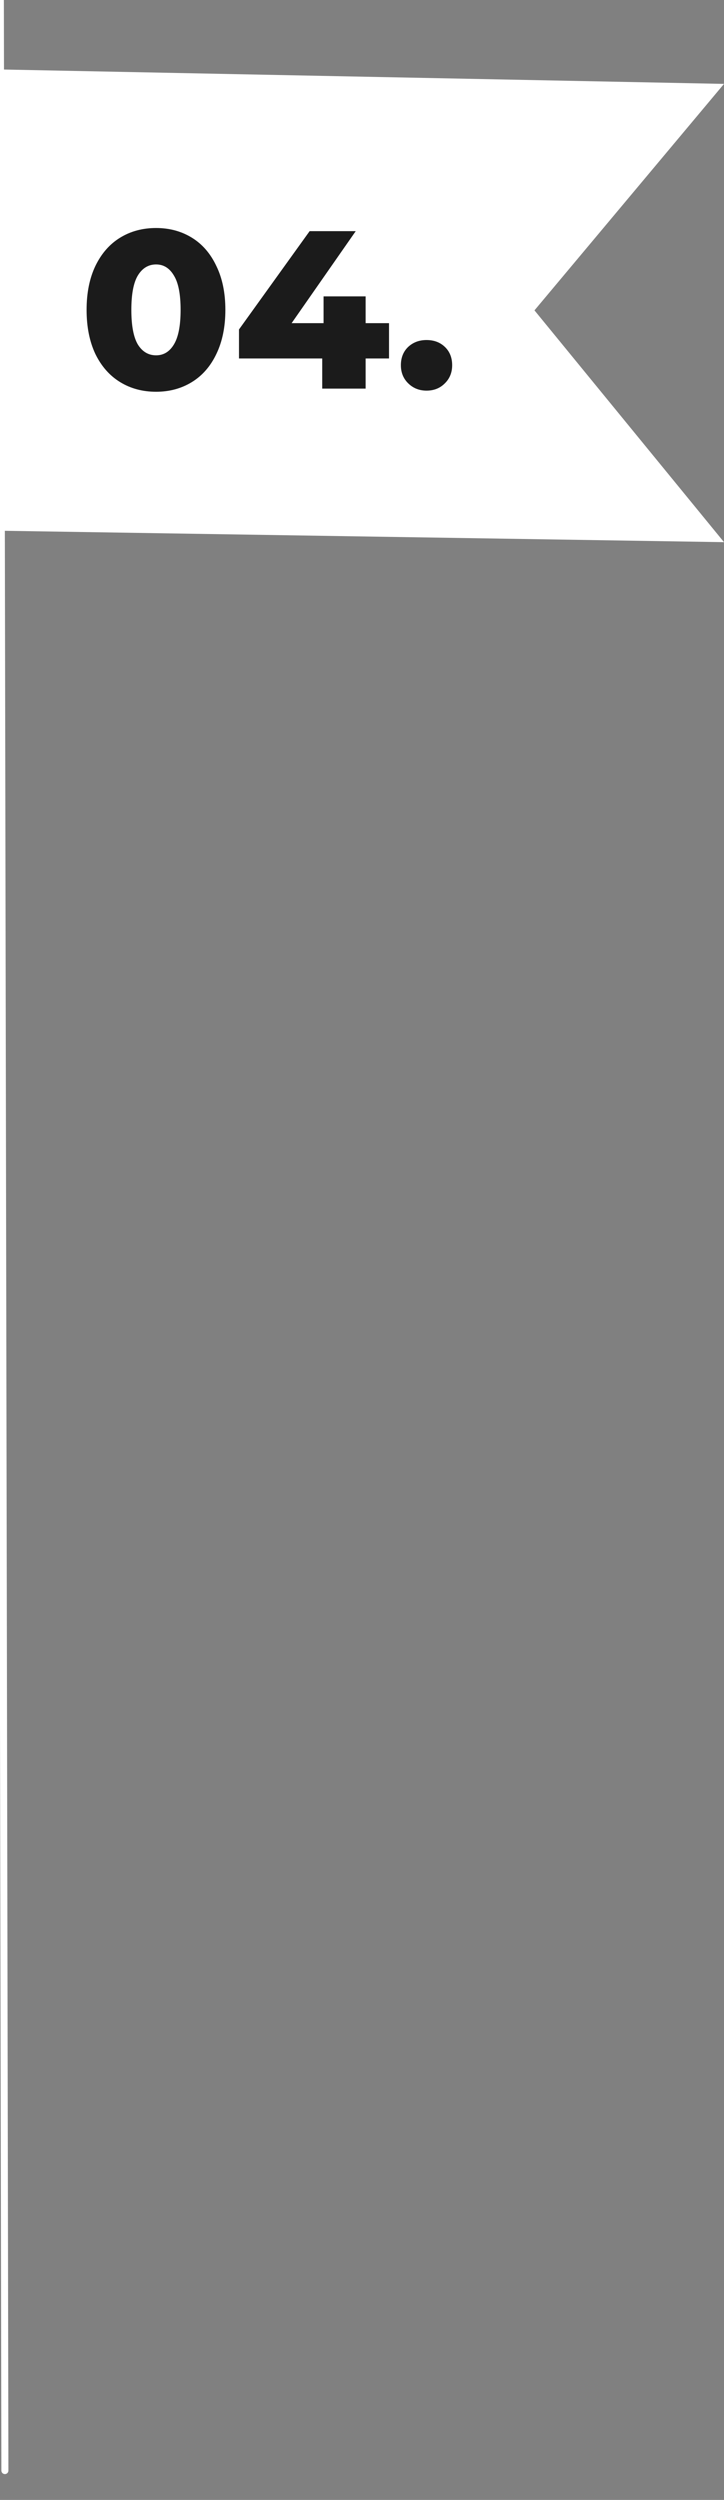
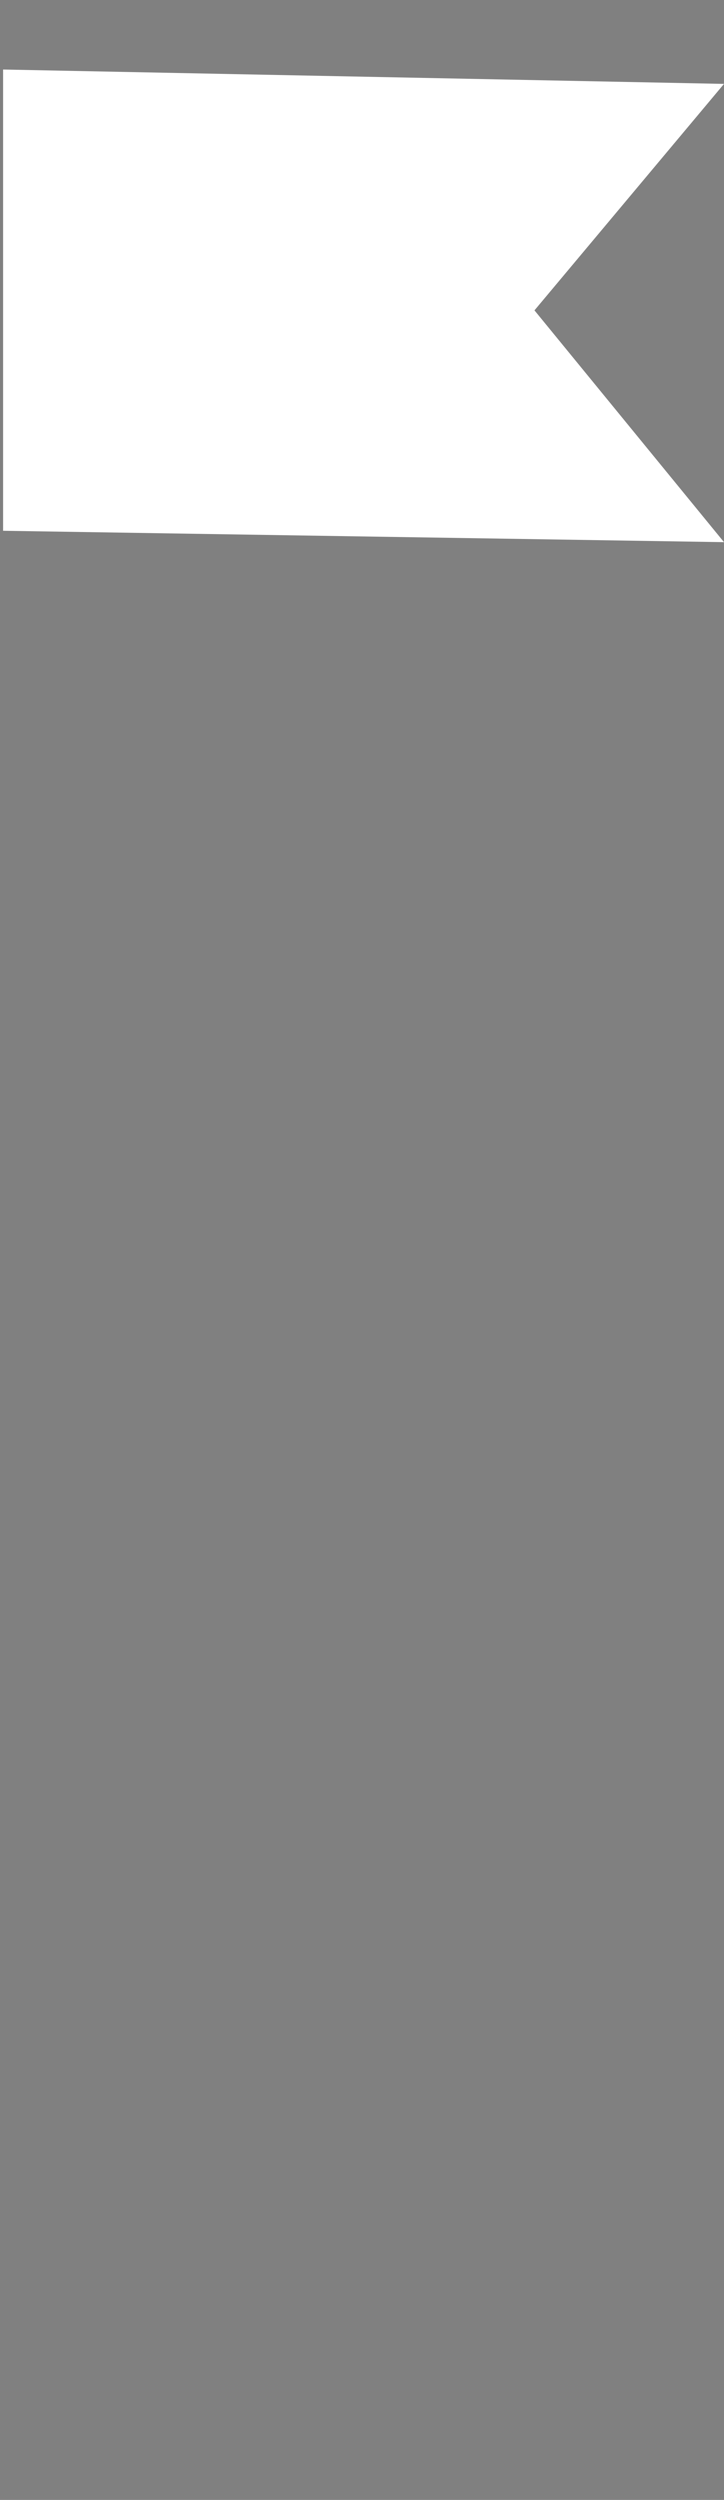
<svg xmlns="http://www.w3.org/2000/svg" width="148" height="511" viewBox="0 0 148 511" fill="none">
  <rect x="0" y="0" width="148" height="511" fill="#808080" stroke="none" />
  <g clip-path="url(#clip0_282_16645)">
    <path fill-rule="evenodd" clip-rule="evenodd" d="M0.633 108.493L148.001 110.82L109.255 63.439L148.001 17.149L0.633 14.211V108.493Z" fill="white" />
-     <path d="M0.001 -38L1 505" stroke="white" stroke-width="1.437" stroke-linecap="round" stroke-linejoin="round" />
-     <path d="M31.908 80.079C29.149 80.079 26.697 79.42 24.551 78.102C22.405 76.784 20.719 74.868 19.493 72.354C18.298 69.81 17.7 66.806 17.7 63.342C17.7 59.878 18.298 56.89 19.493 54.376C20.719 51.832 22.405 49.901 24.551 48.583C26.697 47.264 29.149 46.605 31.908 46.605C34.636 46.605 37.073 47.264 39.219 48.583C41.364 49.901 43.035 51.832 44.231 54.376C45.457 56.89 46.07 59.878 46.07 63.342C46.07 66.806 45.457 69.81 44.231 72.354C43.035 74.868 41.364 76.784 39.219 78.102C37.073 79.42 34.636 80.079 31.908 80.079ZM31.908 72.63C33.441 72.63 34.651 71.895 35.54 70.423C36.46 68.921 36.92 66.561 36.92 63.342C36.92 60.124 36.46 57.779 35.54 56.307C34.651 54.805 33.441 54.054 31.908 54.054C30.345 54.054 29.103 54.805 28.183 56.307C27.294 57.779 26.85 60.124 26.85 63.342C26.85 66.561 27.294 68.921 28.183 70.423C29.103 71.895 30.345 72.63 31.908 72.63ZM79.524 73.274H74.742V79.435H65.868V73.274H48.855V67.343L63.293 47.249H72.719L59.614 66.055H66.144V60.583H74.742V66.055H79.524V73.274ZM87.19 79.849C85.719 79.849 84.477 79.359 83.466 78.378C82.454 77.397 81.948 76.156 81.948 74.653C81.948 73.121 82.439 71.879 83.42 70.929C84.431 69.979 85.688 69.504 87.19 69.504C88.723 69.504 89.98 69.979 90.961 70.929C91.942 71.879 92.432 73.121 92.432 74.653C92.432 76.156 91.926 77.397 90.915 78.378C89.934 79.359 88.692 79.849 87.19 79.849Z" fill="#1B1B1B" />
  </g>
  <defs>
    <clipPath id="clip0_282_16645">
      <rect width="148" height="511" fill="white" />
    </clipPath>
  </defs>
</svg>